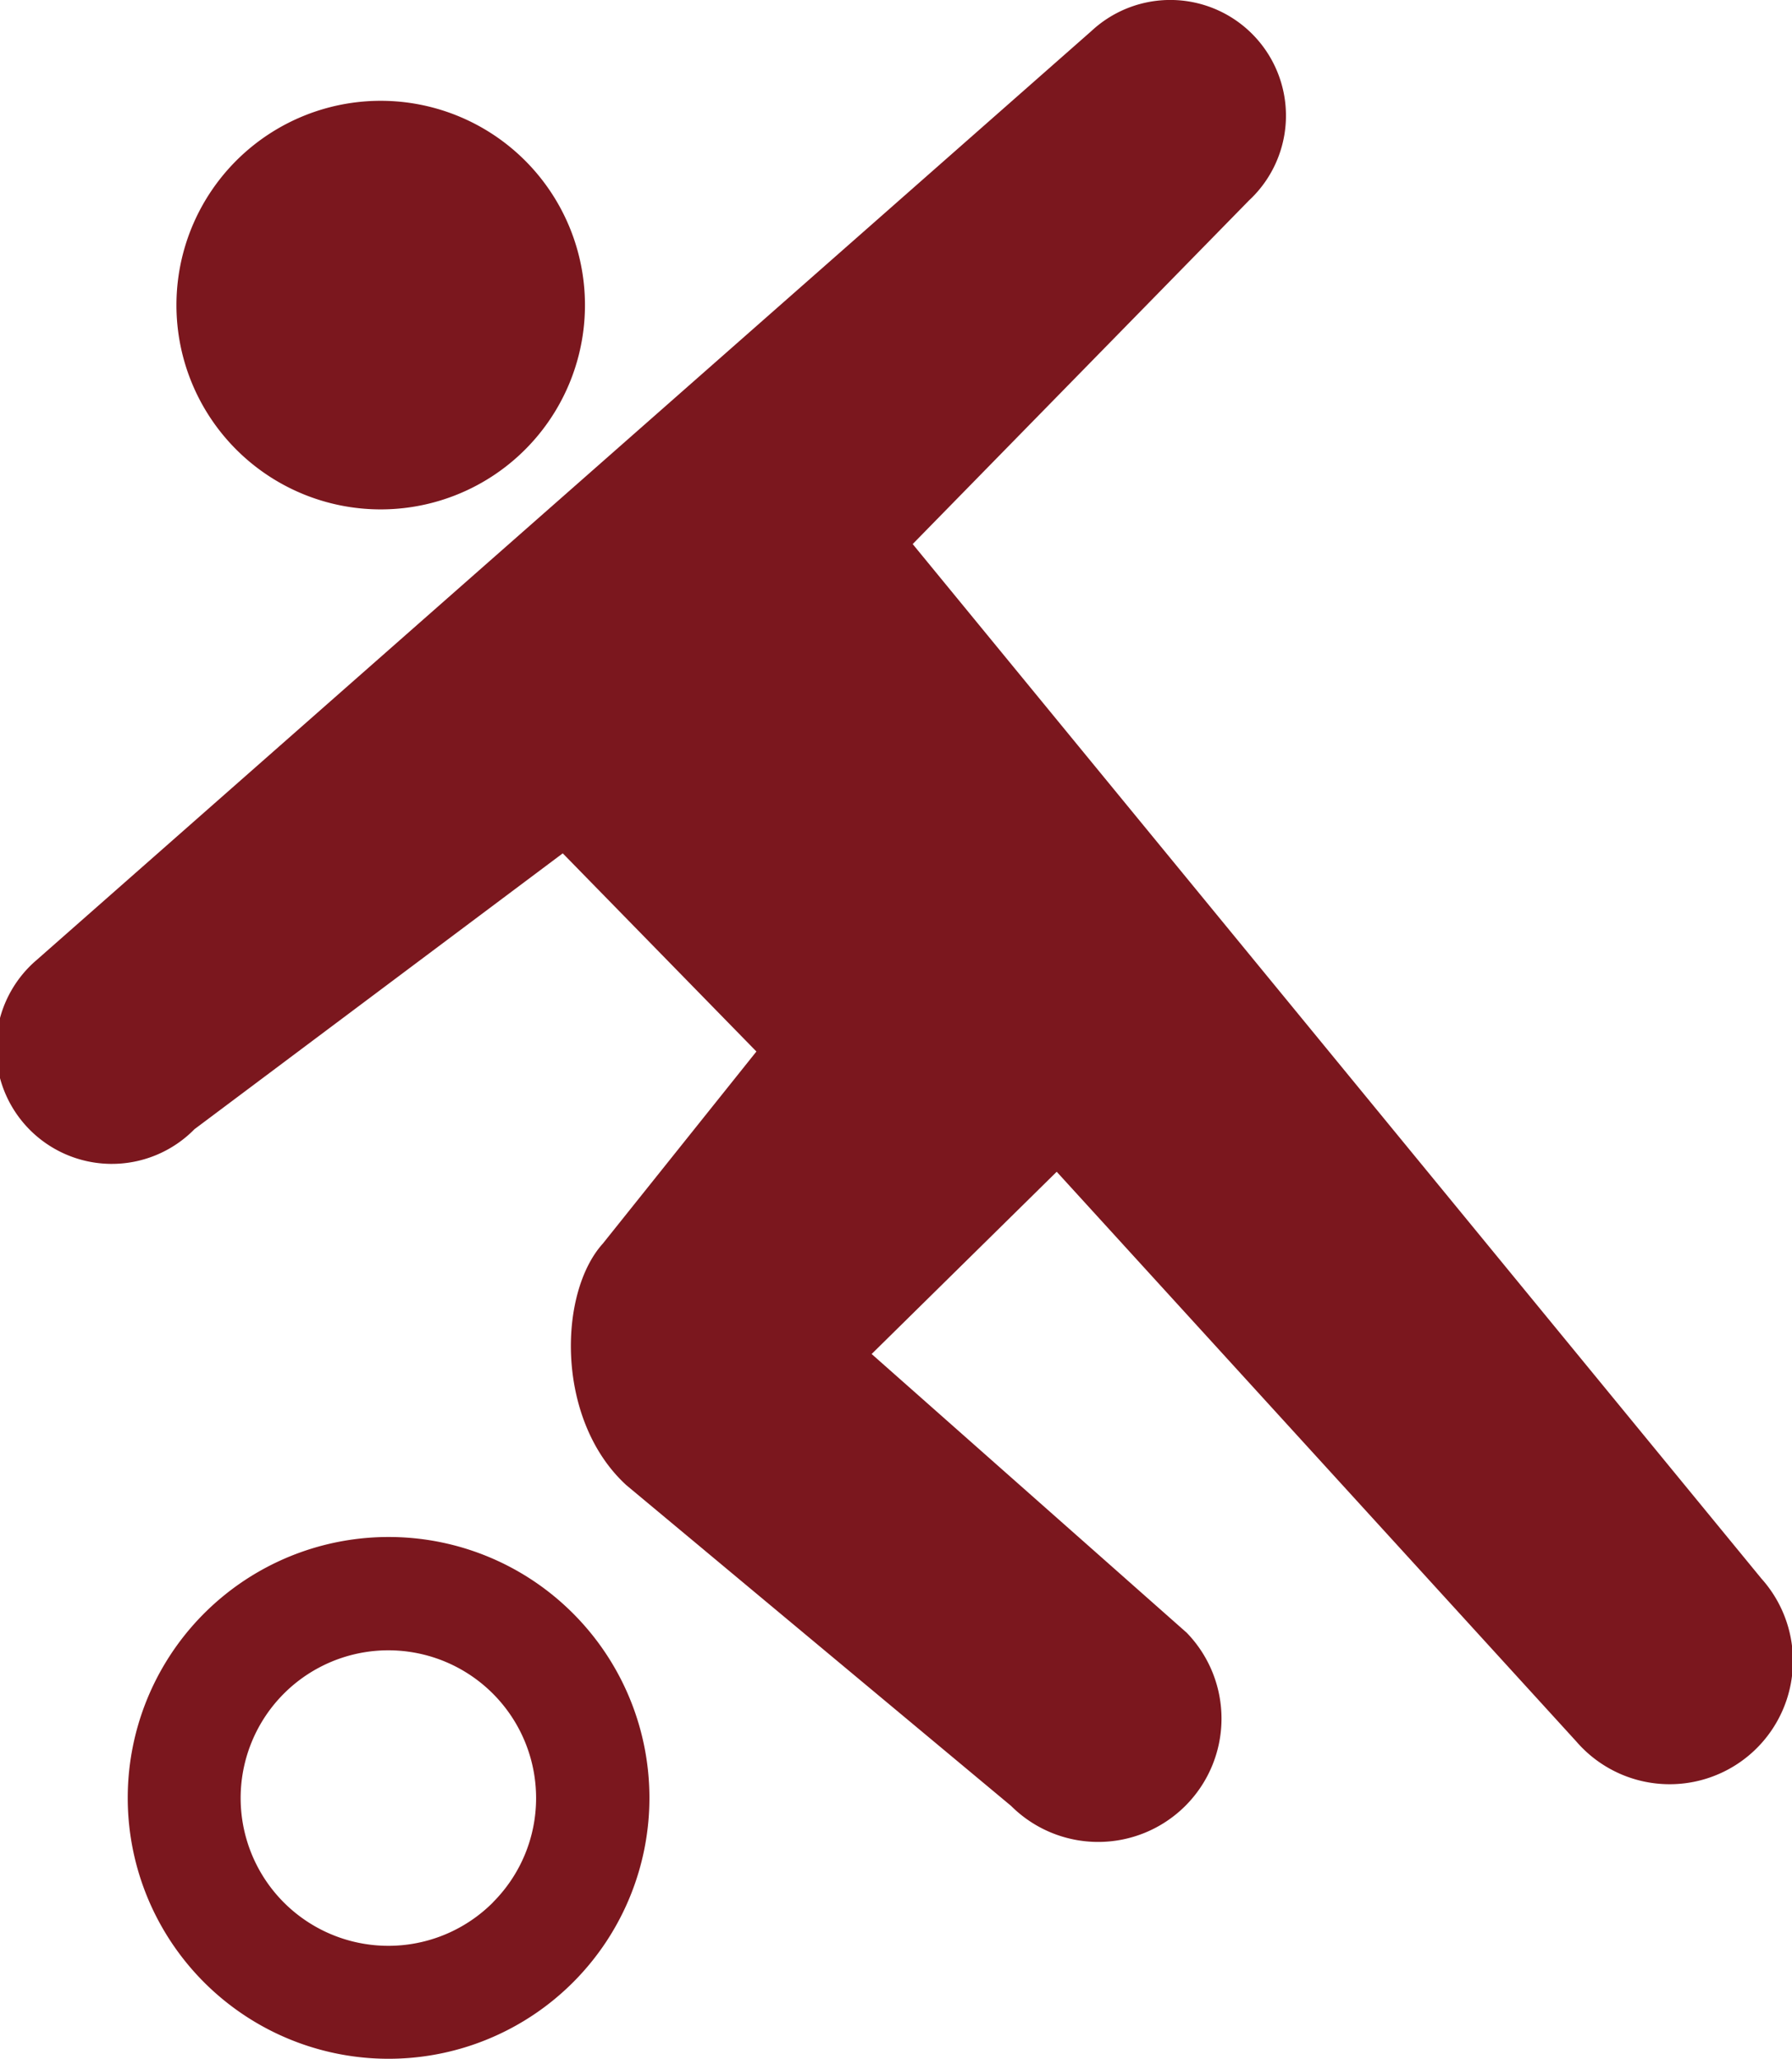
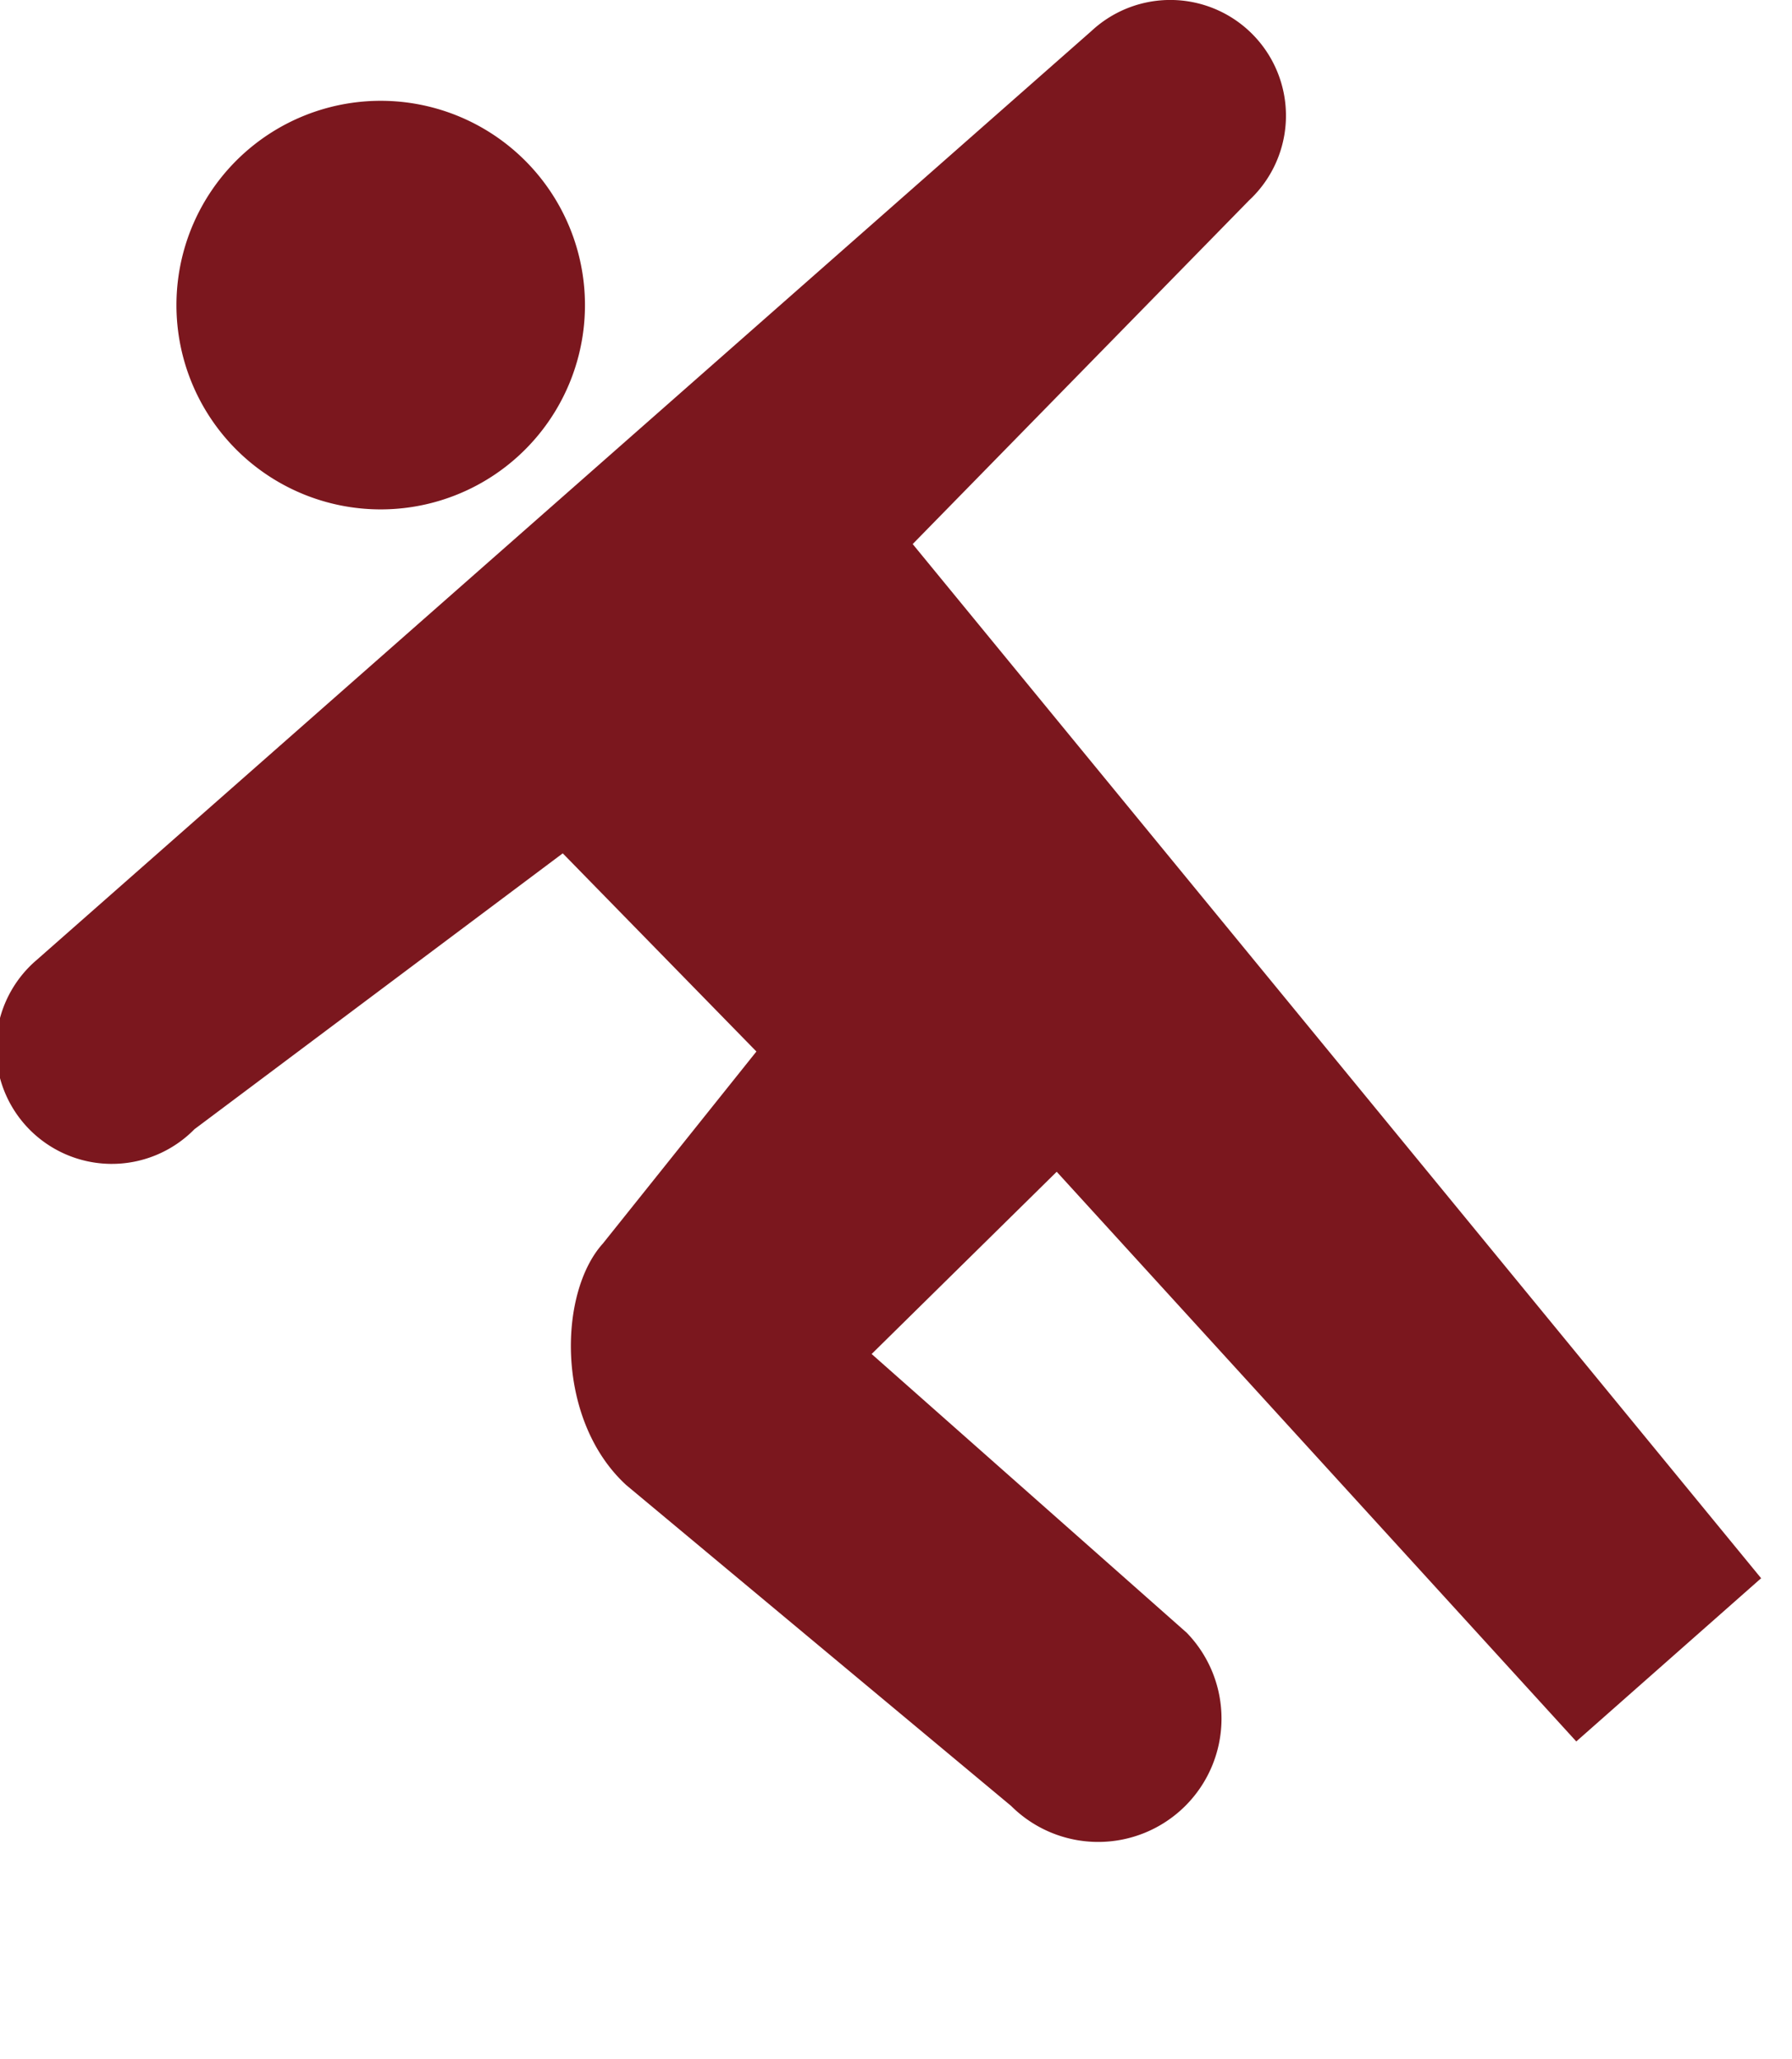
<svg xmlns="http://www.w3.org/2000/svg" width="69.641" height="80" viewBox="0 0 69.641 80">
  <g id="ドリブルのピクトグラム1" transform="translate(-33.148 0)">
    <path id="パス_6953" data-name="パス 6953" d="M84.969,40.947a7.938,7.938,0,1,0-7.937-7.938A7.938,7.938,0,0,0,84.969,40.947Z" transform="translate(-37.027 -21.154)" fill="#7b171e" />
-     <path id="パス_6954" data-name="パス 6954" d="M101.589,61.323,68.617,21.14,81.687,7.788A4.494,4.494,0,1,0,75.569,1.2L34.585,37.29a4.5,4.5,0,1,0,6.12,6.586L55.018,33.157l7.526,7.7-5.969,7.464c-1.743,1.93-1.834,6.869.914,9.386L72.443,70.171a4.792,4.792,0,0,0,6.824-6.729L67.022,52.611l7.192-7.082L94.406,67.665a4.791,4.791,0,1,0,7.182-6.342Z" transform="translate(0 0)" fill="#7b171e" />
-     <path id="パス_6955" data-name="パス 6955" d="M75.025,382.217a10.137,10.137,0,1,0,7.17,2.97A10.115,10.115,0,0,0,75.025,382.217Zm4.056,14.2a5.741,5.741,0,1,1,1.678-4.056A5.722,5.722,0,0,1,79.081,396.413Z" transform="translate(-26.777 -322.496)" fill="#7b171e" />
+     <path id="パス_6954" data-name="パス 6954" d="M101.589,61.323,68.617,21.14,81.687,7.788A4.494,4.494,0,1,0,75.569,1.2L34.585,37.29a4.5,4.5,0,1,0,6.12,6.586L55.018,33.157l7.526,7.7-5.969,7.464c-1.743,1.93-1.834,6.869.914,9.386L72.443,70.171a4.792,4.792,0,0,0,6.824-6.729L67.022,52.611l7.192-7.082L94.406,67.665Z" transform="translate(0 0)" fill="#7b171e" />
  </g>
</svg>